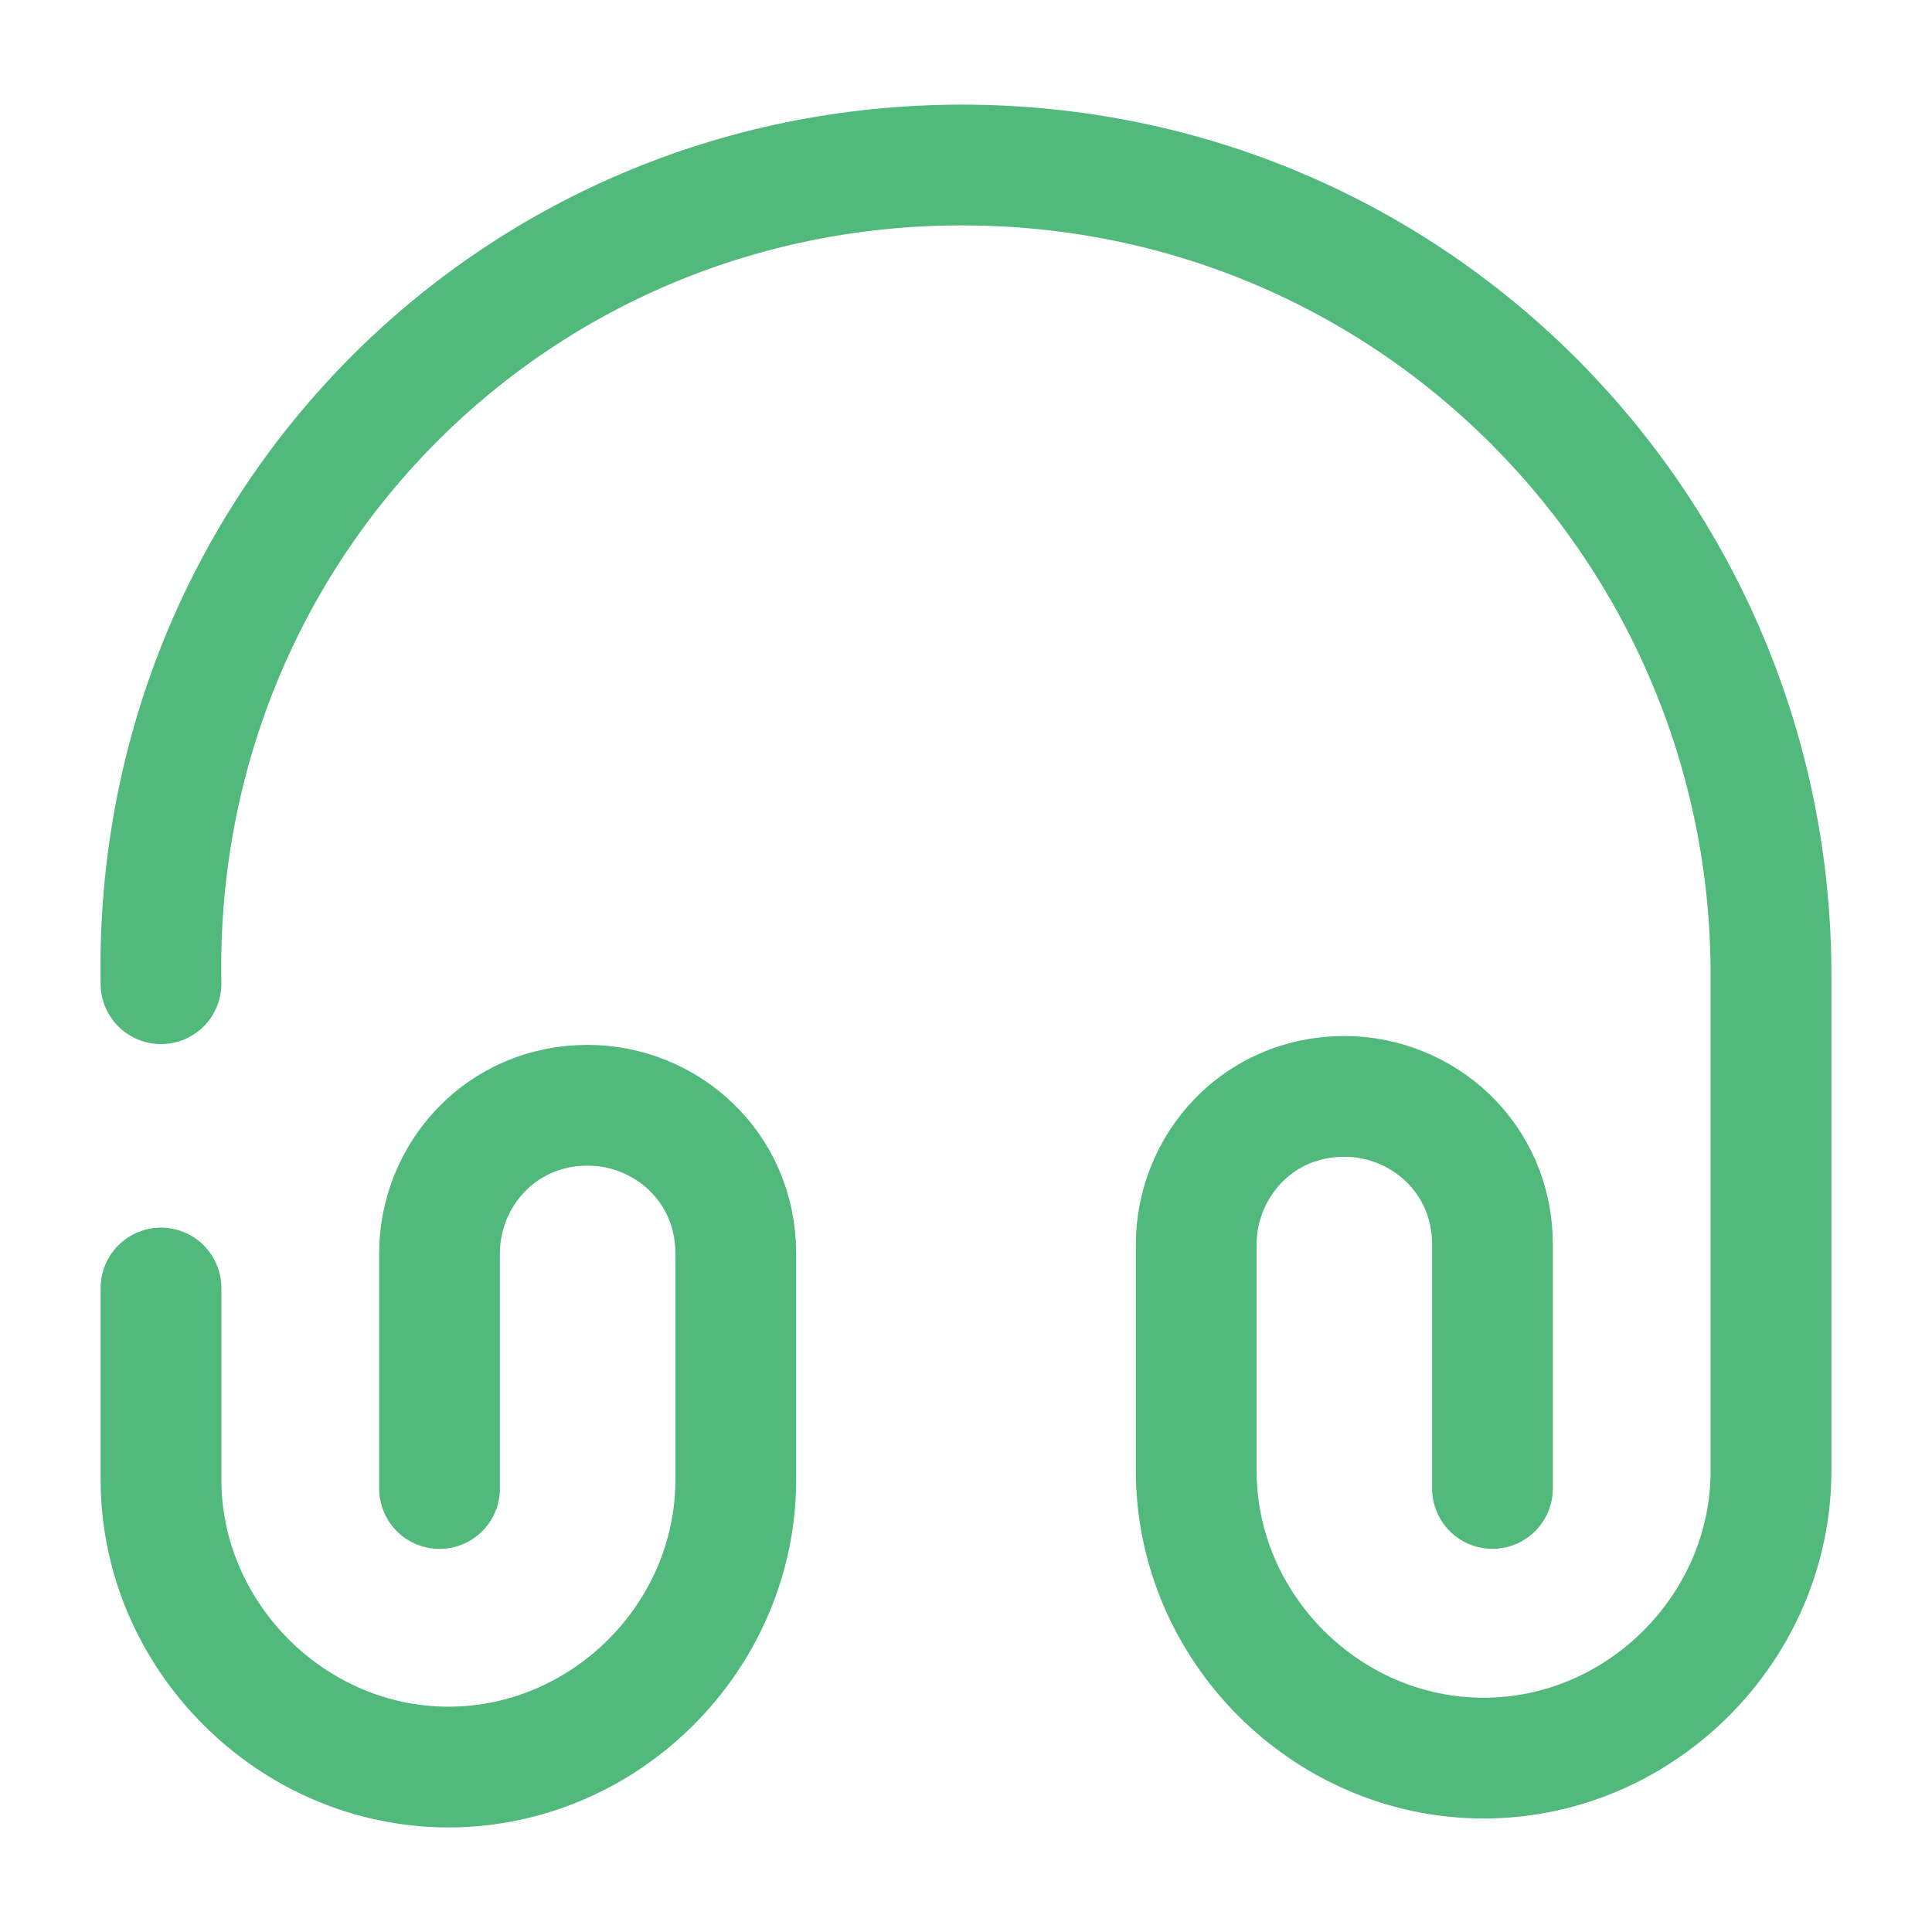
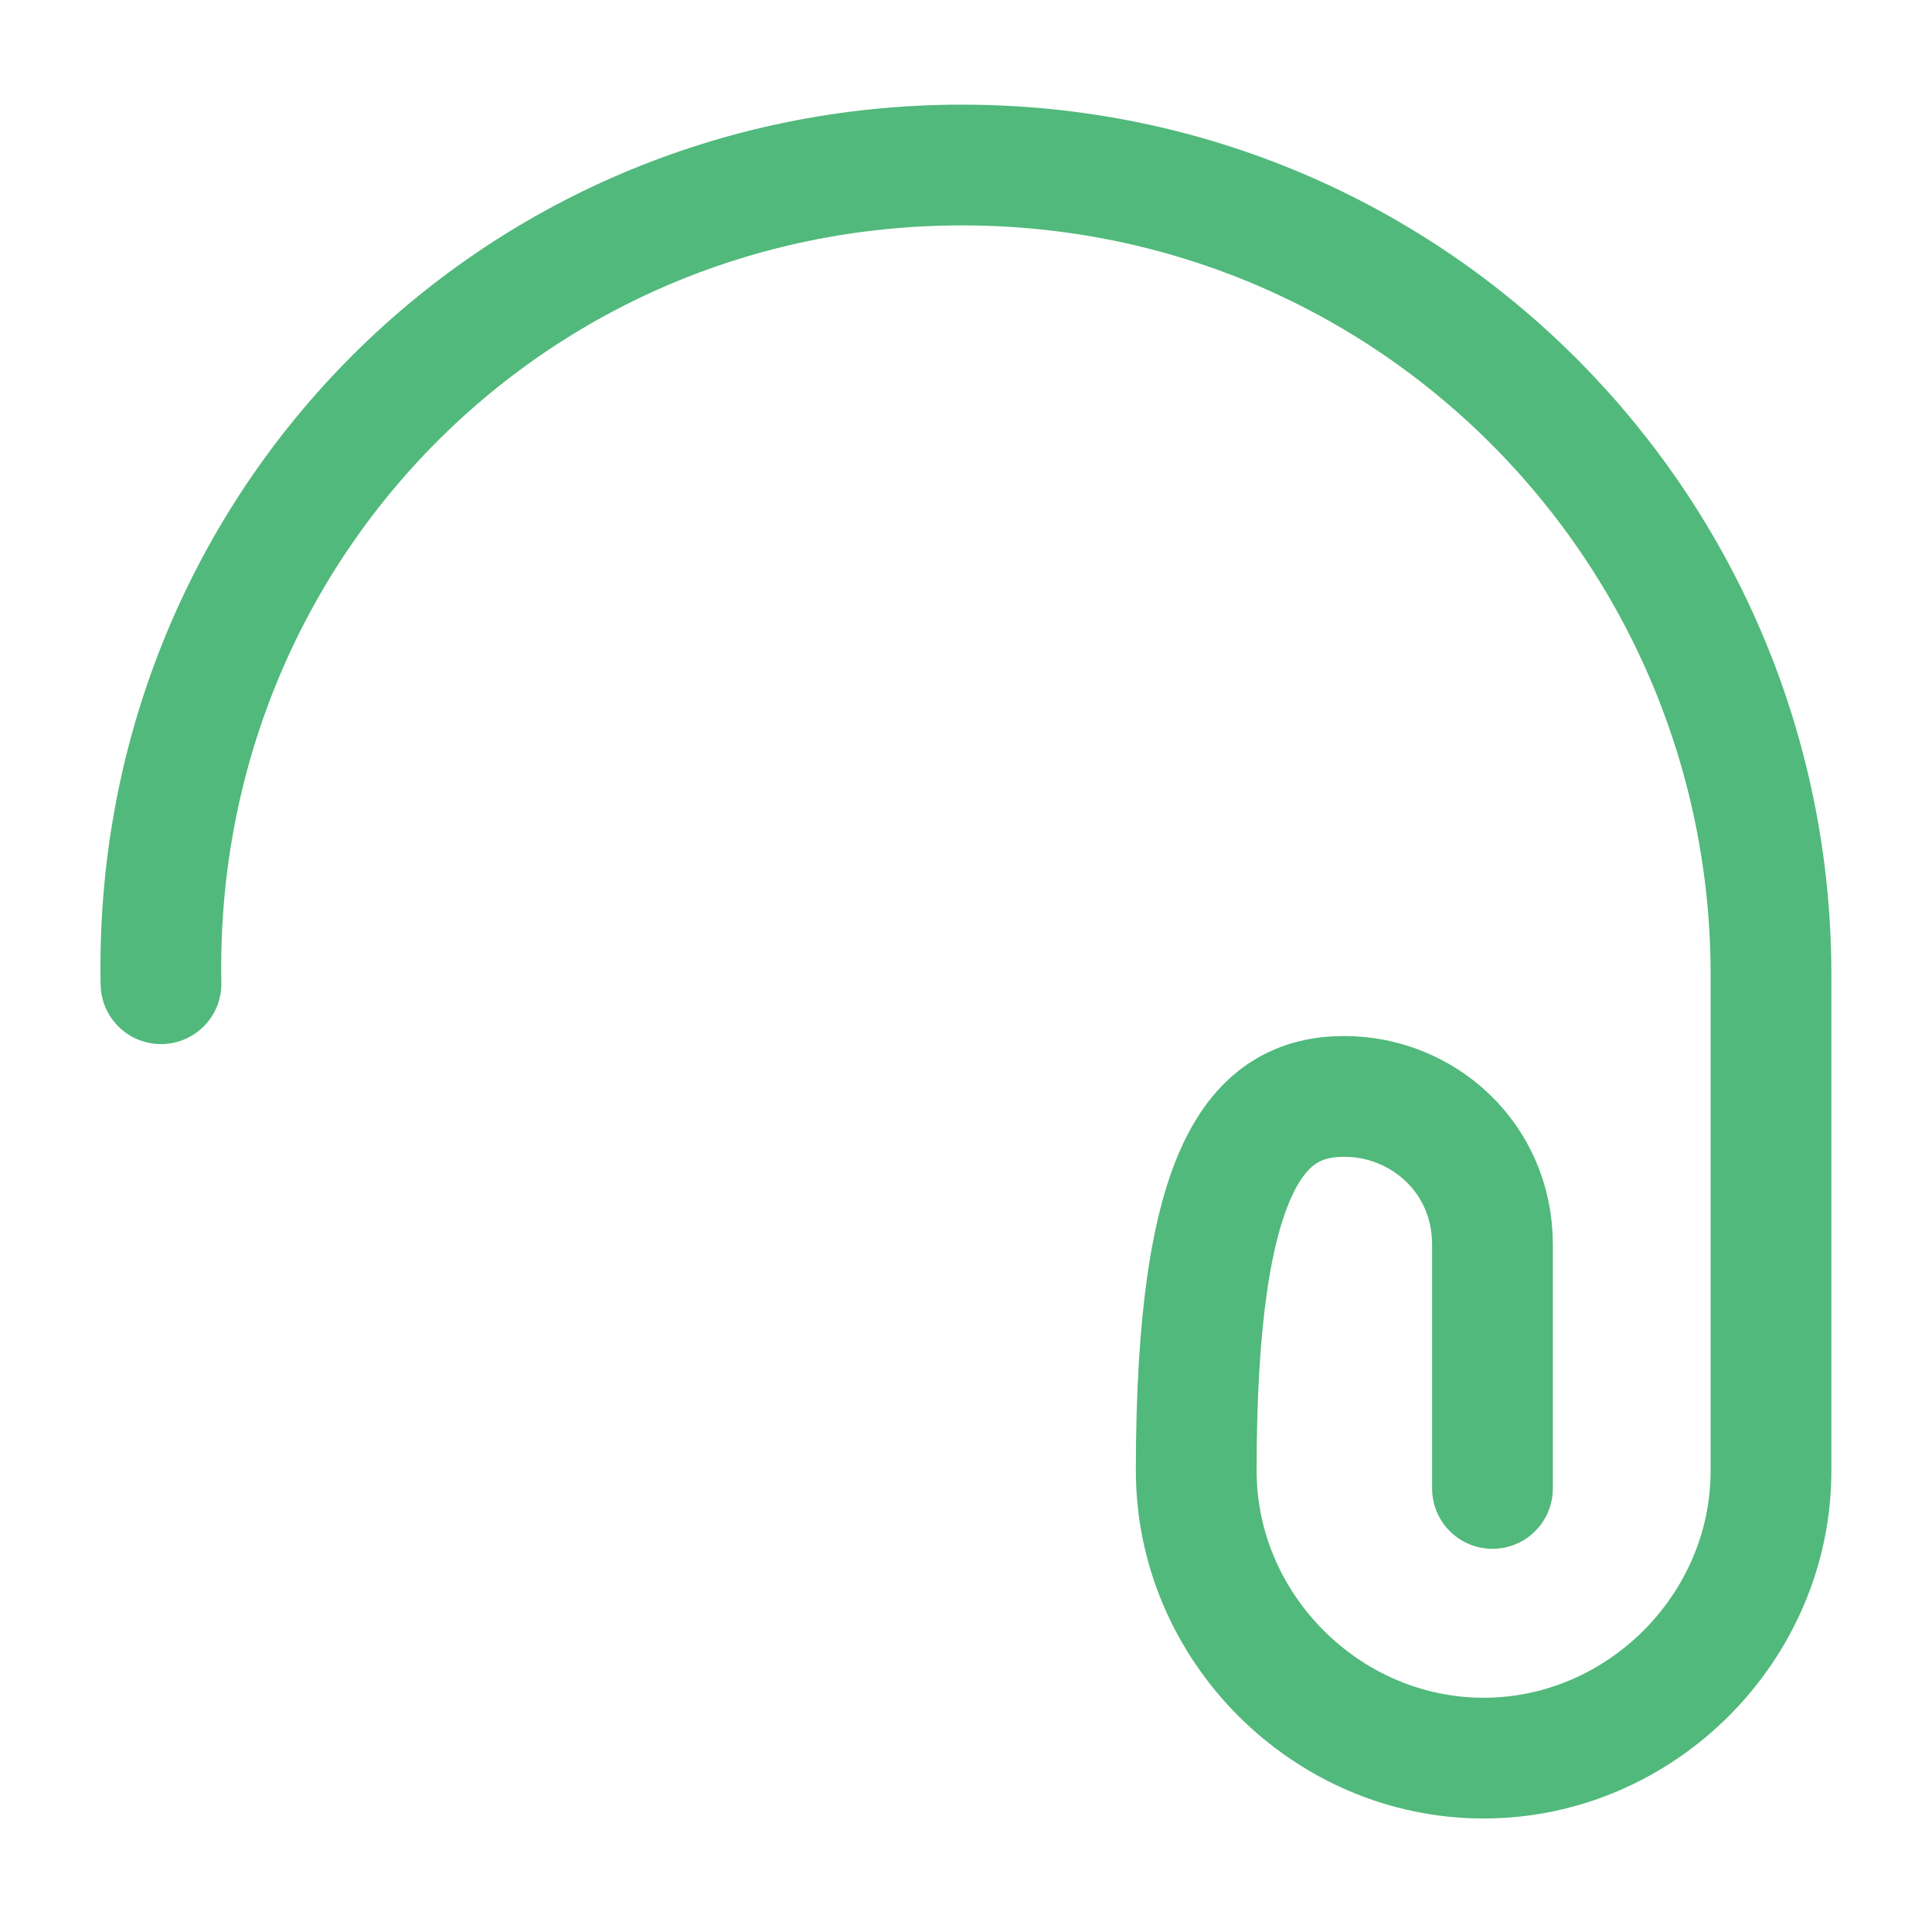
<svg xmlns="http://www.w3.org/2000/svg" width="24" height="24" viewBox="0 0 24 24" fill="none">
-   <path d="M2 12.22C1.89 6.6 6.33 2.05 11.95 2.05C17.57 2.05 22 6.6 22 12.11V18.27C22 20.22 20.38 21.84 18.43 21.84C16.48 21.84 14.86 20.22 14.86 18.27V15.46C14.86 14.49 15.62 13.62 16.7 13.62C17.67 13.62 18.54 14.38 18.54 15.46V18.49" stroke="#51B97B" stroke-width="1.5" stroke-linecap="round" stroke-linejoin="round" />
-   <path d="M5.46 18.491V15.57C5.46 14.601 6.22 13.73 7.3 13.73C8.27 13.73 9.14 14.491 9.14 15.57V18.381C9.14 20.331 7.52 21.951 5.57 21.951C3.62 21.951 2 20.32 2 18.381V16" stroke="#51B97B" stroke-width="1.5" stroke-linecap="round" stroke-linejoin="round" />
+   <path d="M2 12.22C1.89 6.6 6.33 2.05 11.95 2.05C17.57 2.05 22 6.6 22 12.11V18.27C22 20.22 20.38 21.84 18.43 21.84C16.48 21.84 14.86 20.22 14.86 18.27C14.86 14.49 15.62 13.62 16.7 13.62C17.67 13.62 18.54 14.38 18.54 15.46V18.49" stroke="#51B97B" stroke-width="1.5" stroke-linecap="round" stroke-linejoin="round" />
</svg>